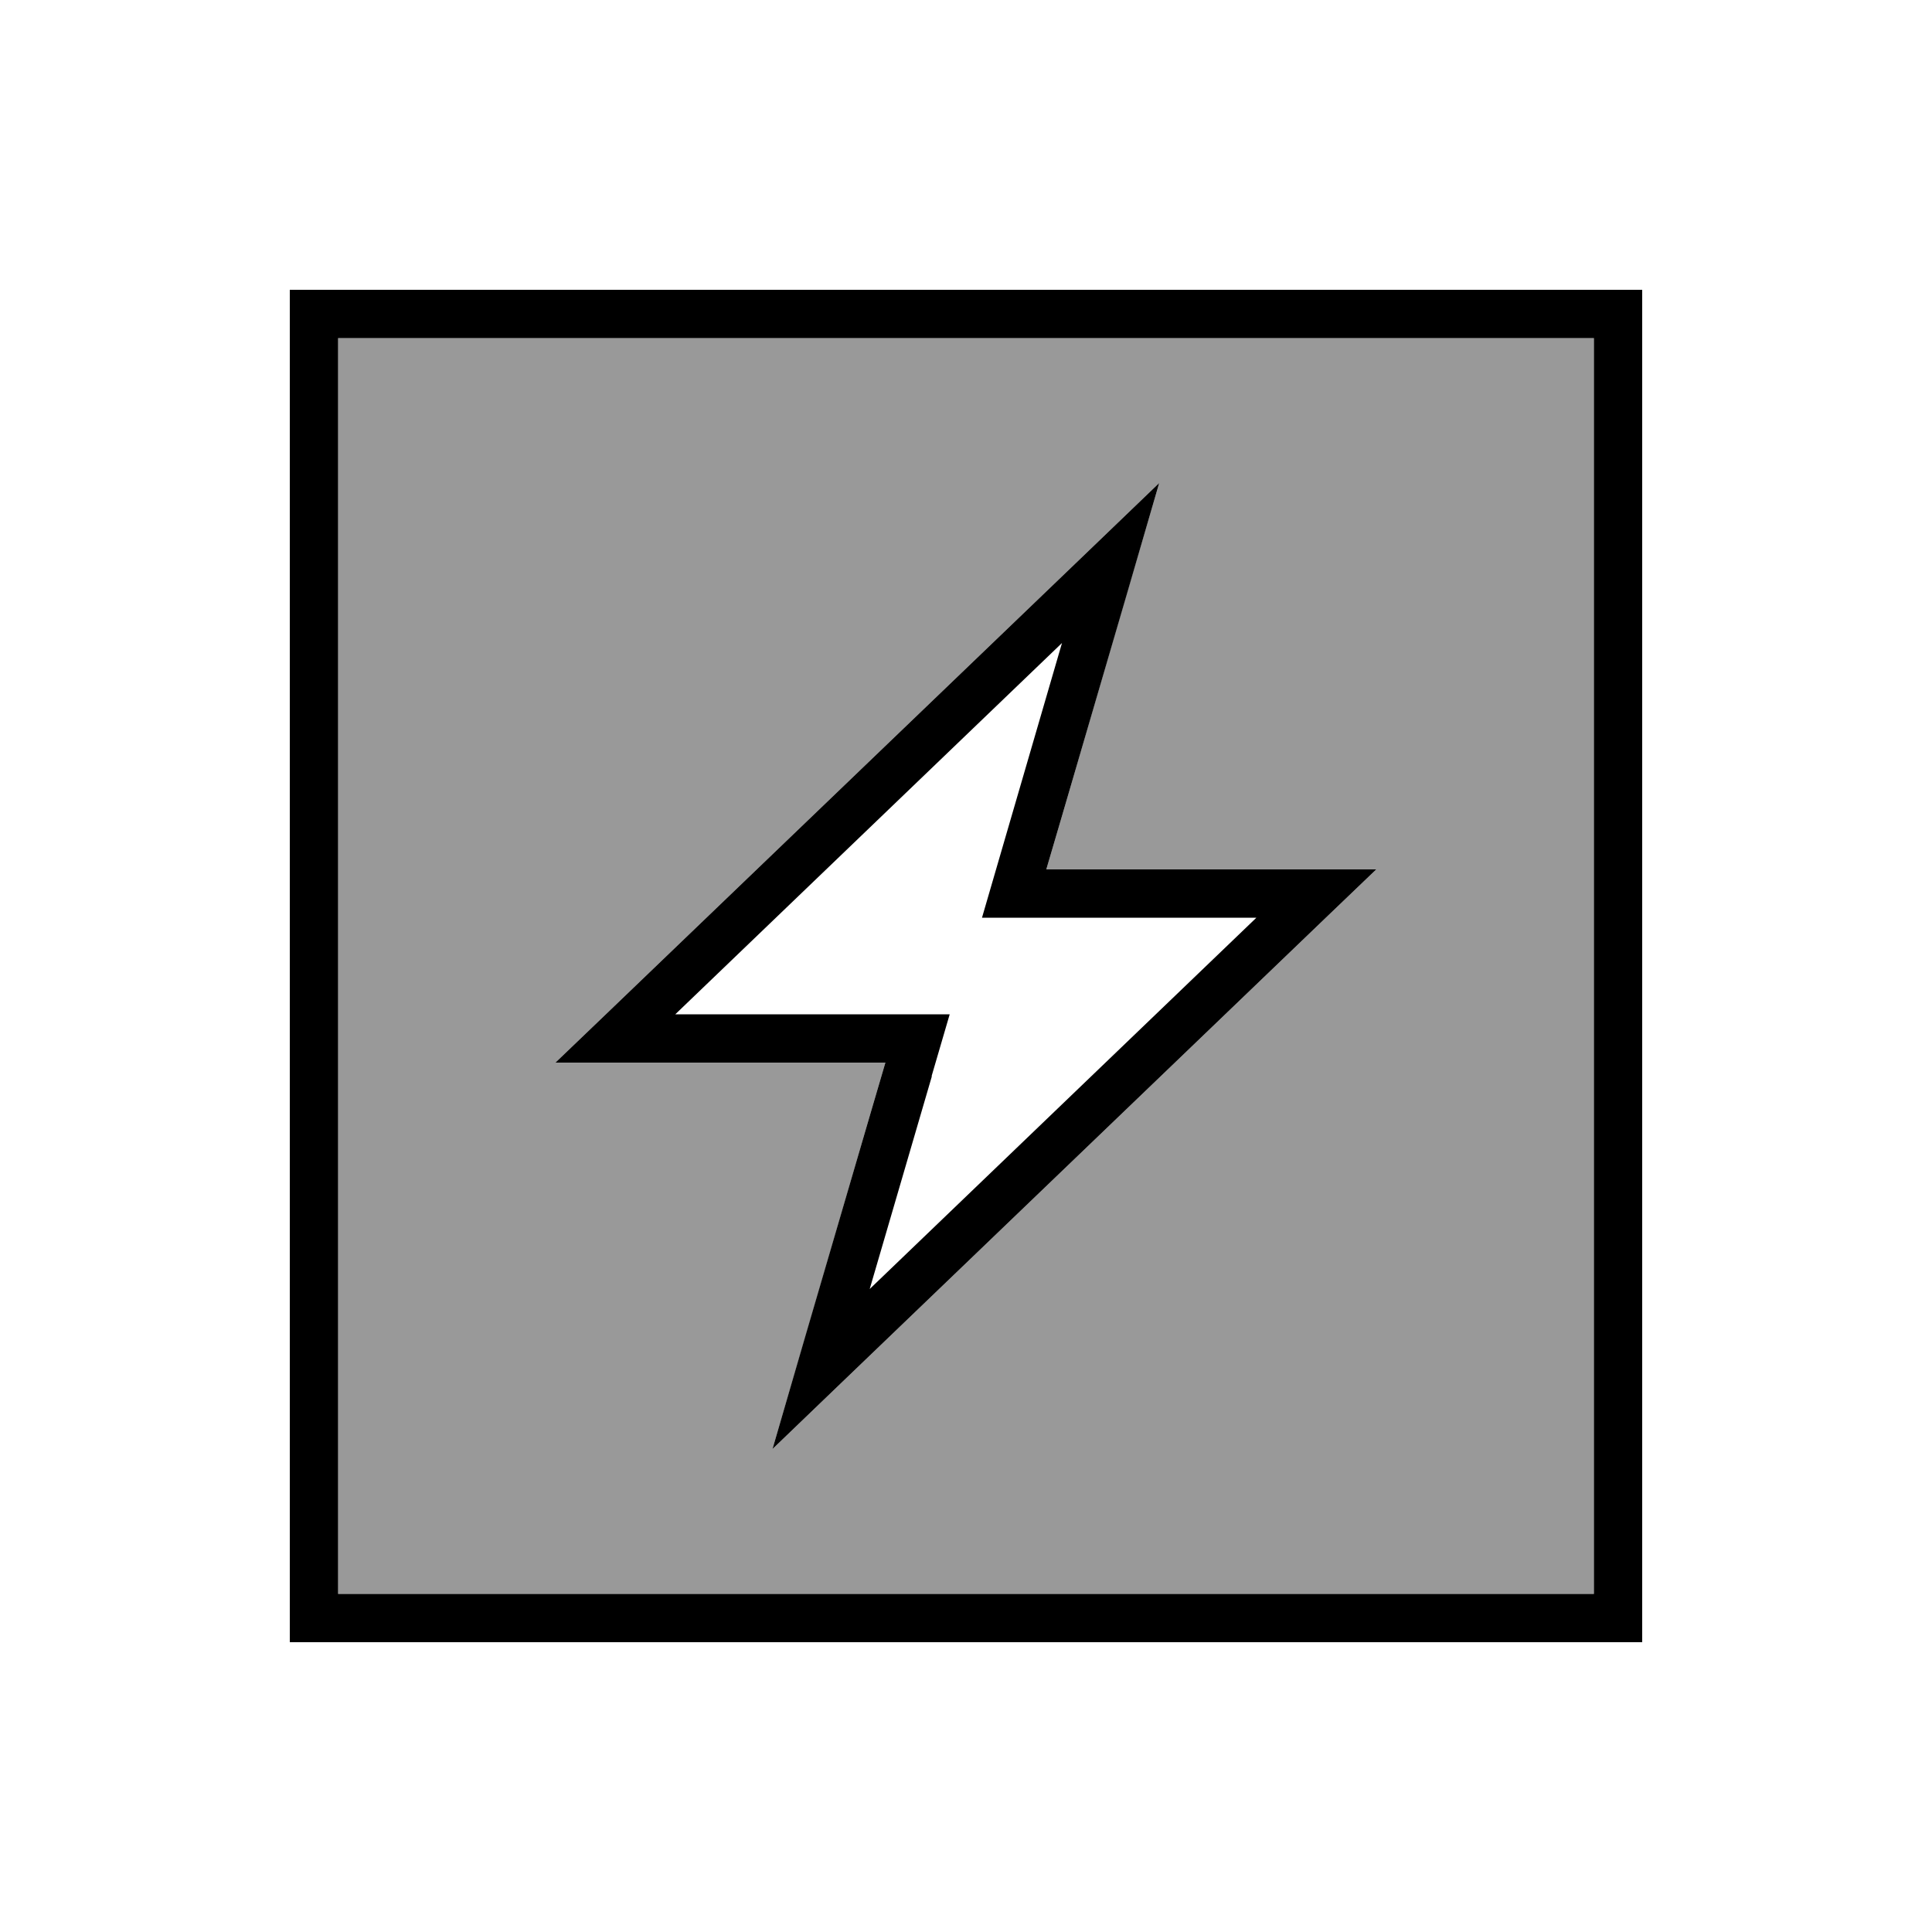
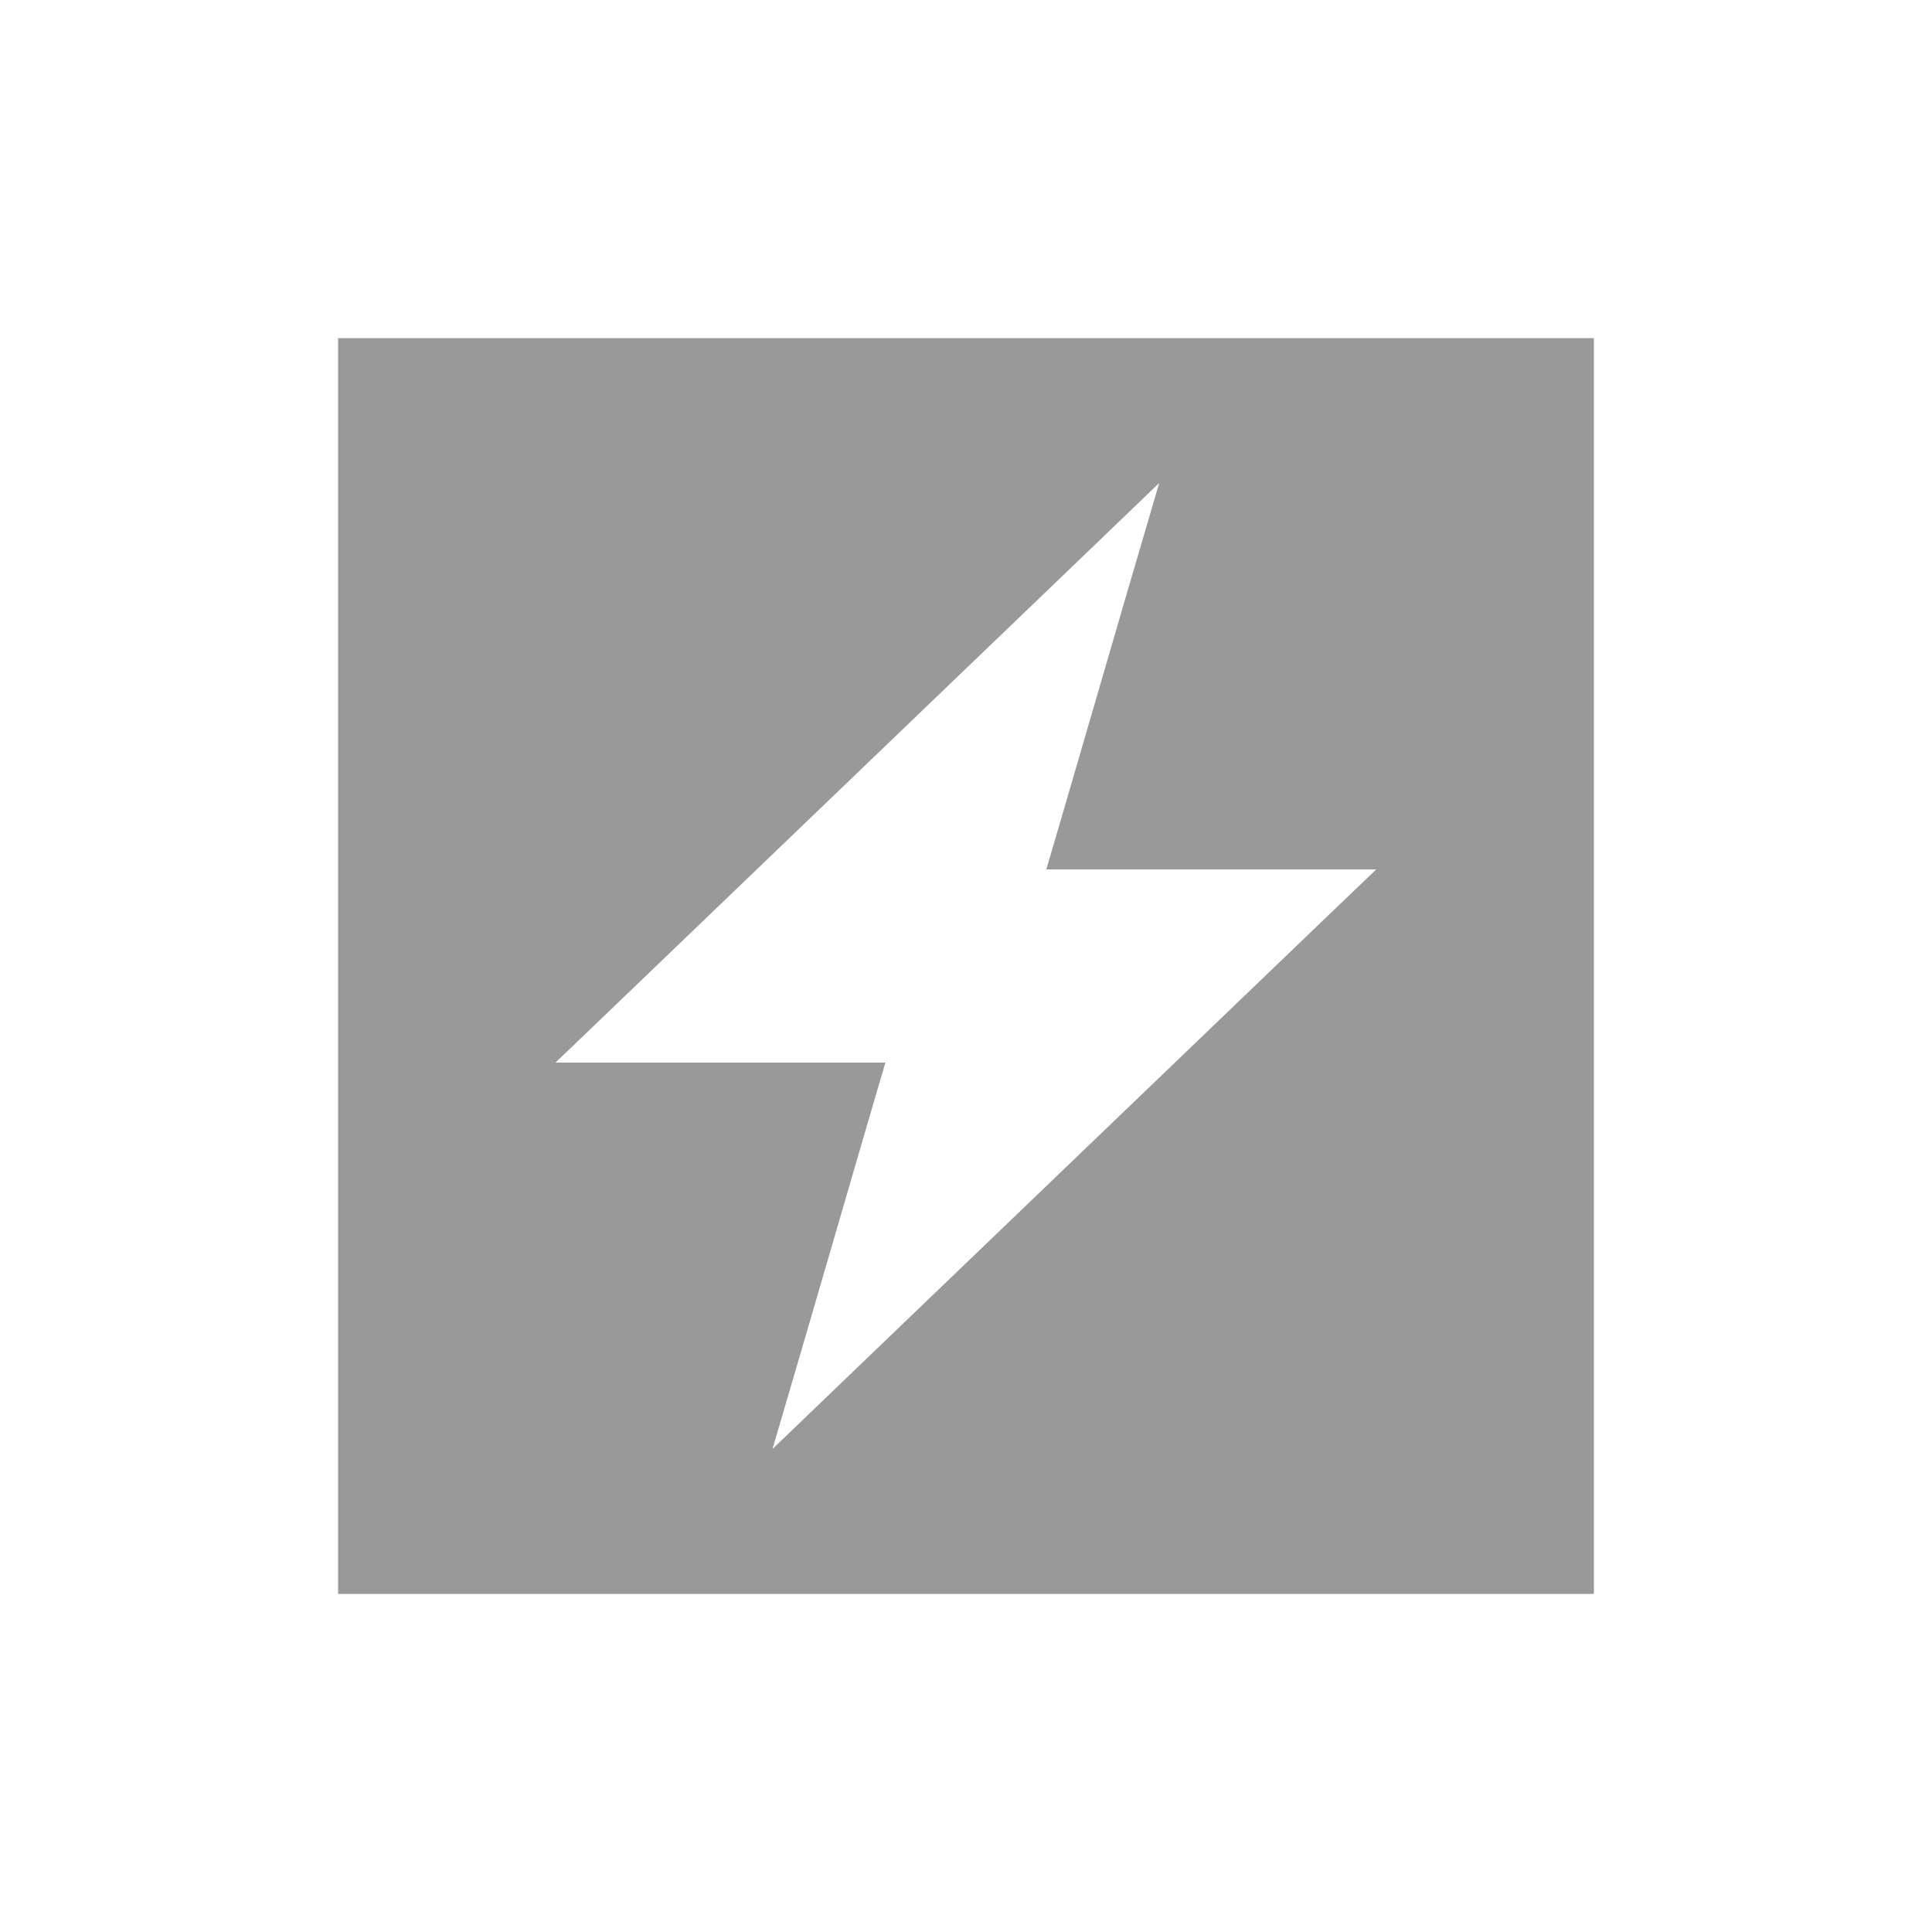
<svg xmlns="http://www.w3.org/2000/svg" viewBox="0 0 640 640">
  <path opacity=".4" fill="currentColor" d="M112 112L528 112L528 528L112 528L112 112zM184 352L293.3 352L288.6 368C270.4 430.5 259.5 467.9 255.9 480L279 457.8L439.2 304L455.9 288L346.6 288L351.3 272C369.5 209.5 380.4 172.1 384 160L360.9 182.2L200.7 336L184 352z" />
-   <path fill="currentColor" d="M112 112L112 528L528 528L528 112L112 112zM96 96L544 96L544 544L96 544L96 96zM308.7 356.5L288.1 427L416.2 304L325.3 304C326.8 298.7 335.7 268.4 351.8 213L223.7 336L314.6 336L308.6 356.5zM184 352L200.7 336L360.9 182.2L384 160C380.5 172.1 369.6 209.5 351.3 272L346.6 288L455.9 288L439.2 304L279 457.8L255.9 480C259.4 467.9 270.3 430.5 288.6 368L293.3 352L184 352z" />
</svg>